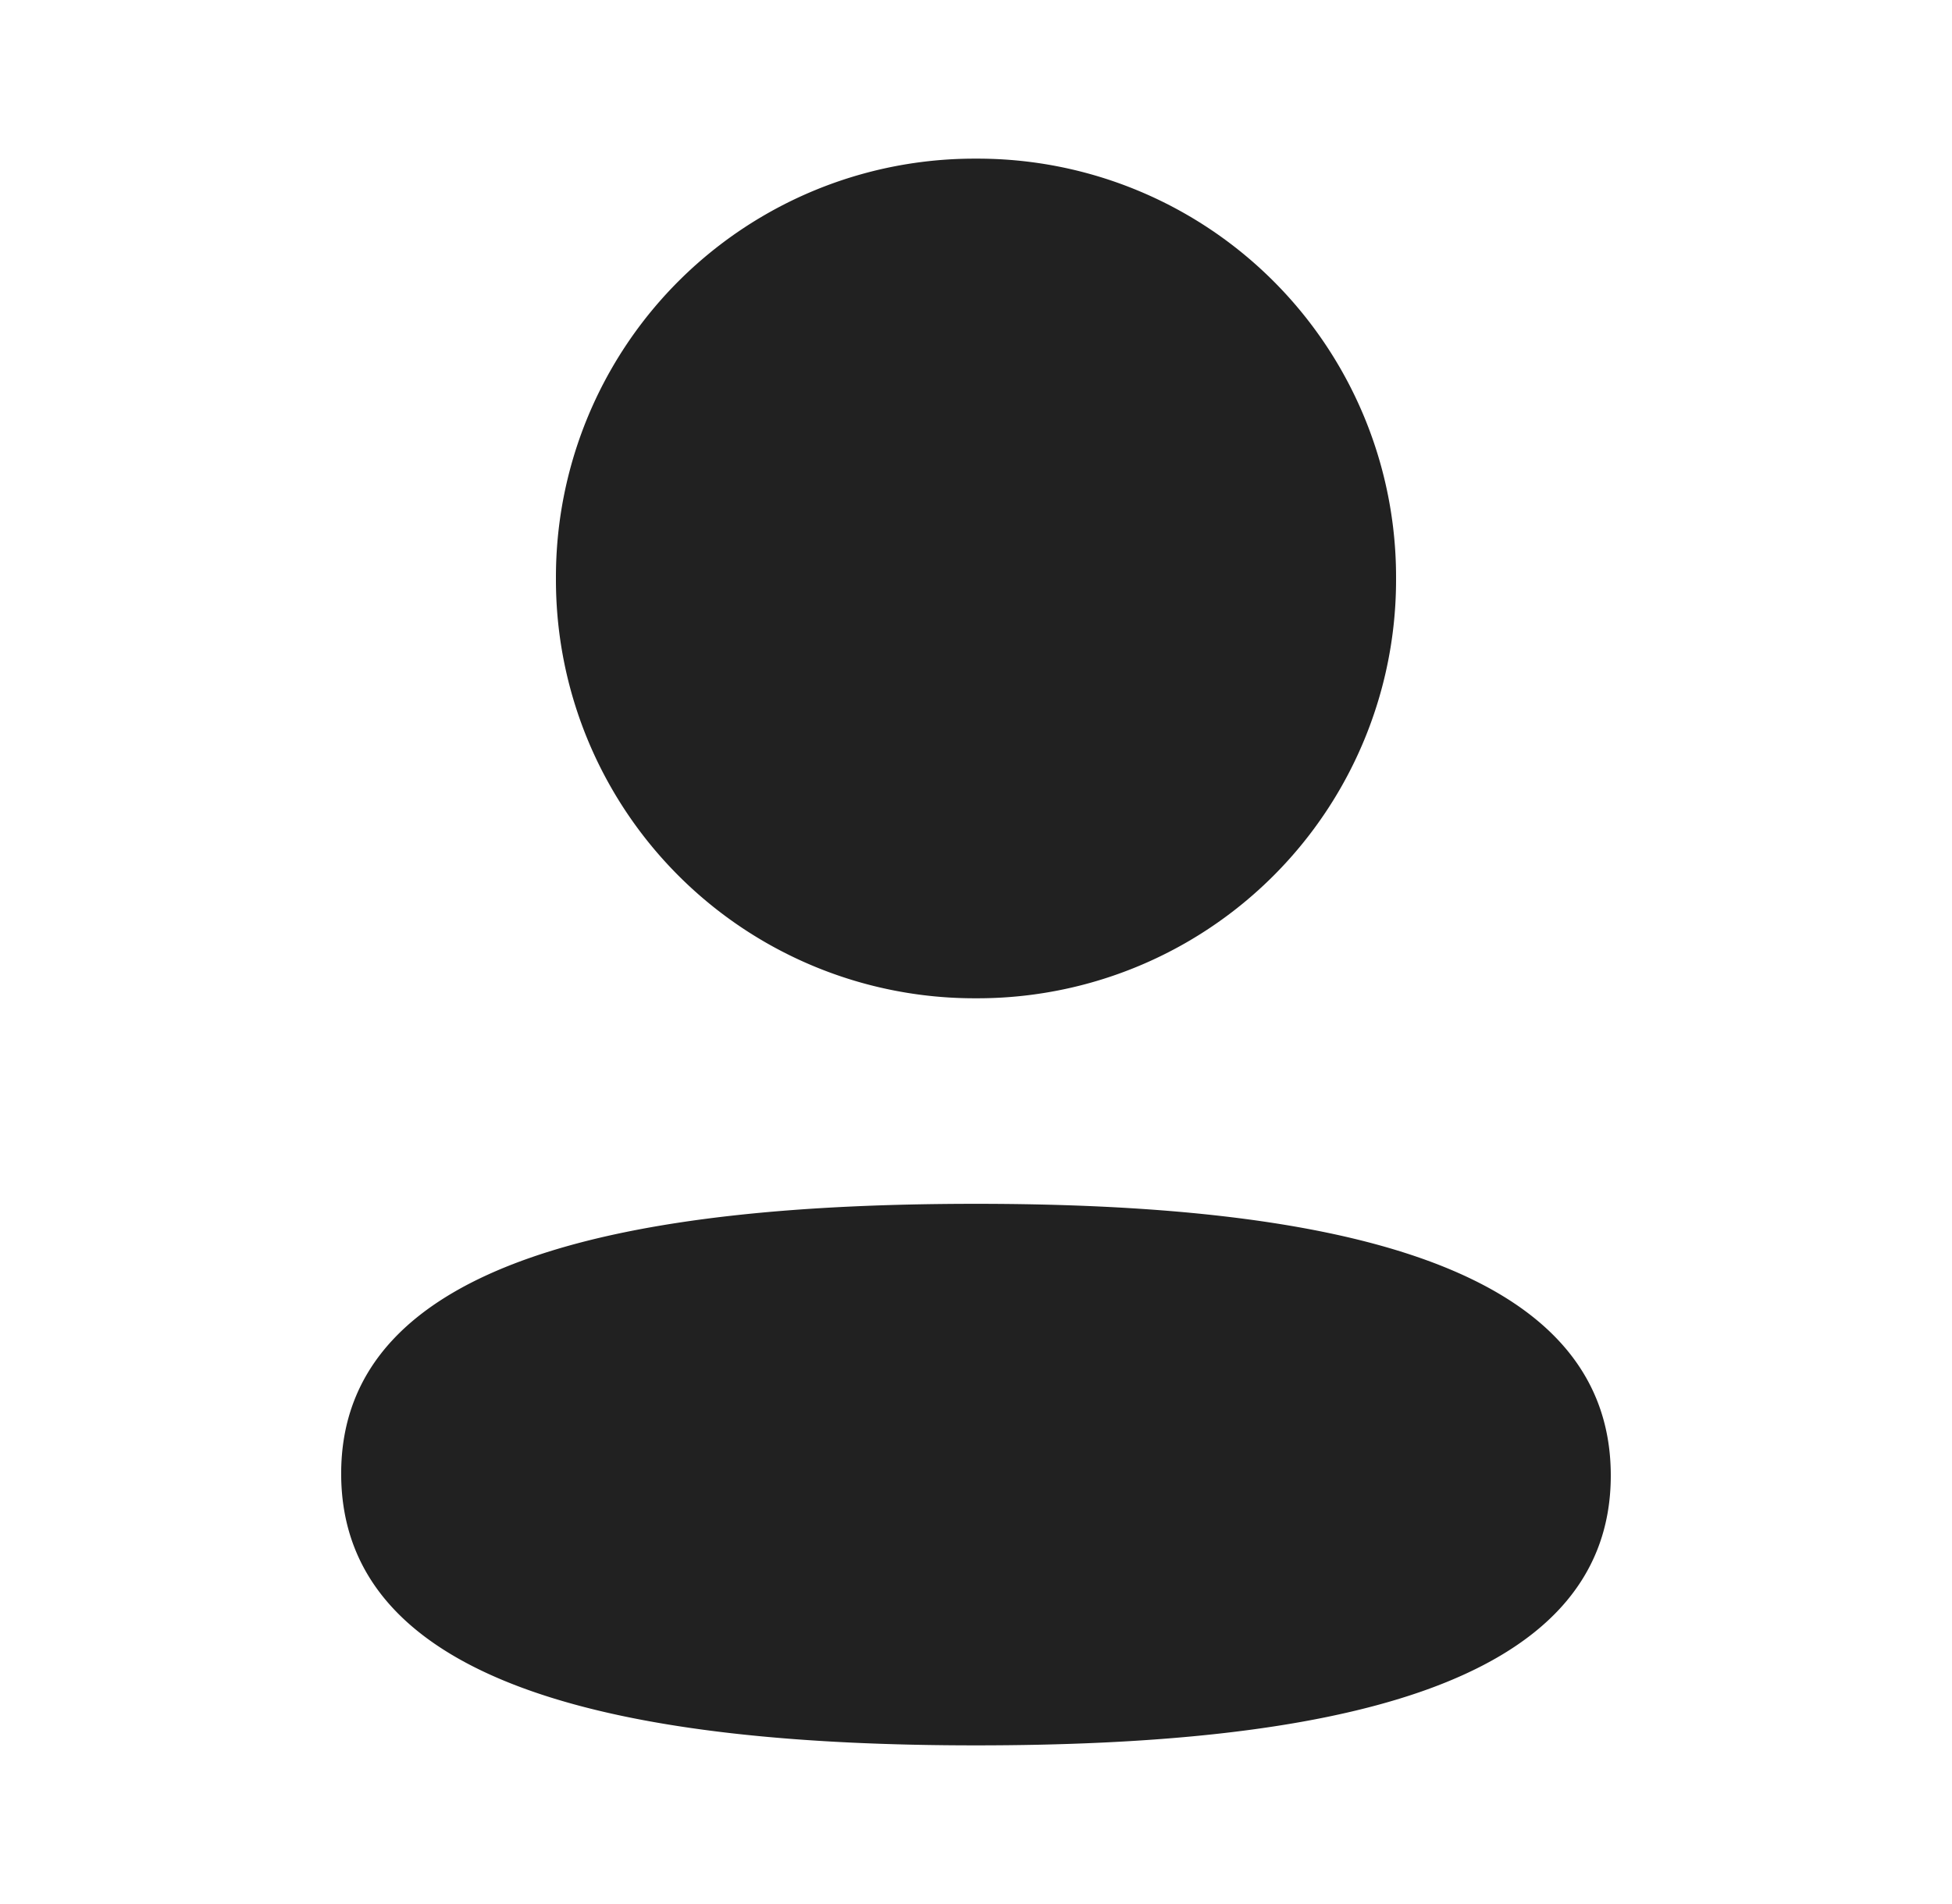
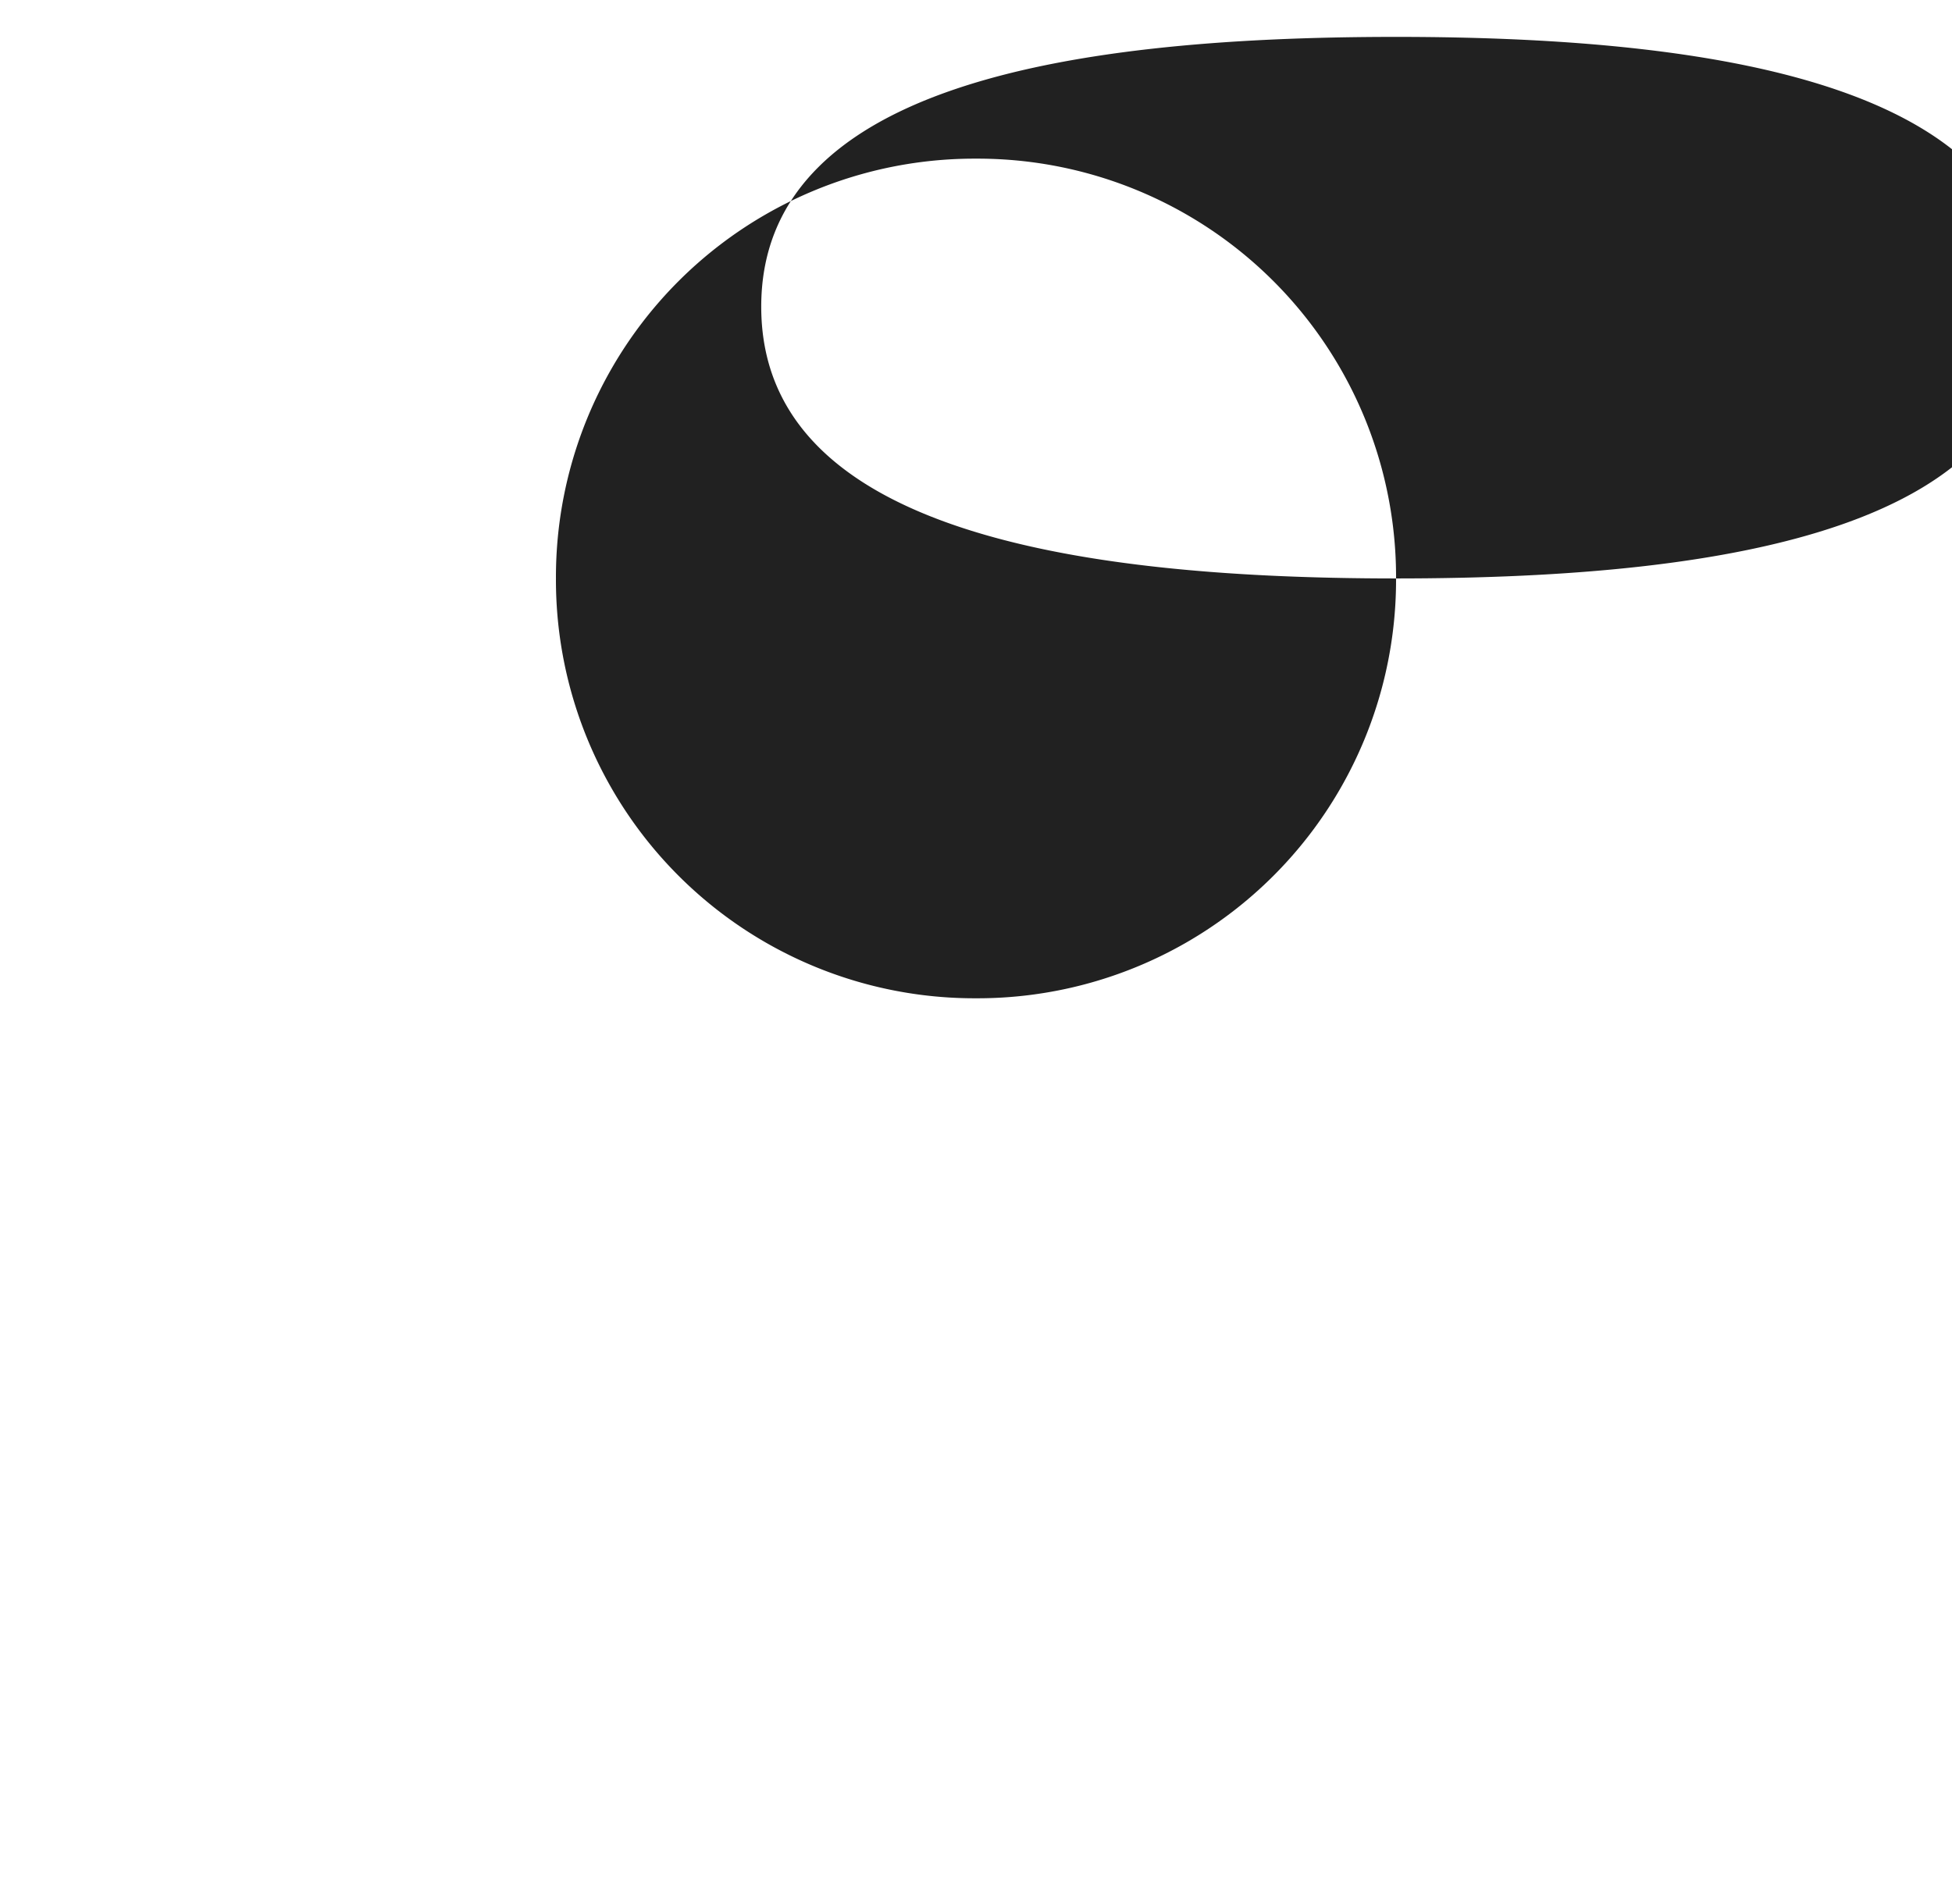
<svg xmlns="http://www.w3.org/2000/svg" width="41" height="40" viewBox="0 0 41 40" fill="none">
-   <path fill-rule="evenodd" clip-rule="evenodd" d="M29.323 12.152a8.79 8.79 0 0 1-8.823 8.82 8.791 8.791 0 0 1-8.823-8.82A8.79 8.79 0 0 1 20.5 3.333a8.789 8.789 0 0 1 8.823 8.819zM20.5 36.667c-7.23 0-13.334-1.175-13.334-5.709 0-4.535 6.143-5.668 13.334-5.668 7.23 0 13.333 1.175 13.333 5.708 0 4.535-6.142 5.669-13.333 5.669z" fill="#212121" />
+   <path fill-rule="evenodd" clip-rule="evenodd" d="M29.323 12.152a8.79 8.79 0 0 1-8.823 8.82 8.791 8.791 0 0 1-8.823-8.82A8.79 8.79 0 0 1 20.5 3.333a8.789 8.789 0 0 1 8.823 8.819zc-7.23 0-13.334-1.175-13.334-5.709 0-4.535 6.143-5.668 13.334-5.668 7.23 0 13.333 1.175 13.333 5.708 0 4.535-6.142 5.669-13.333 5.669z" fill="#212121" />
</svg>